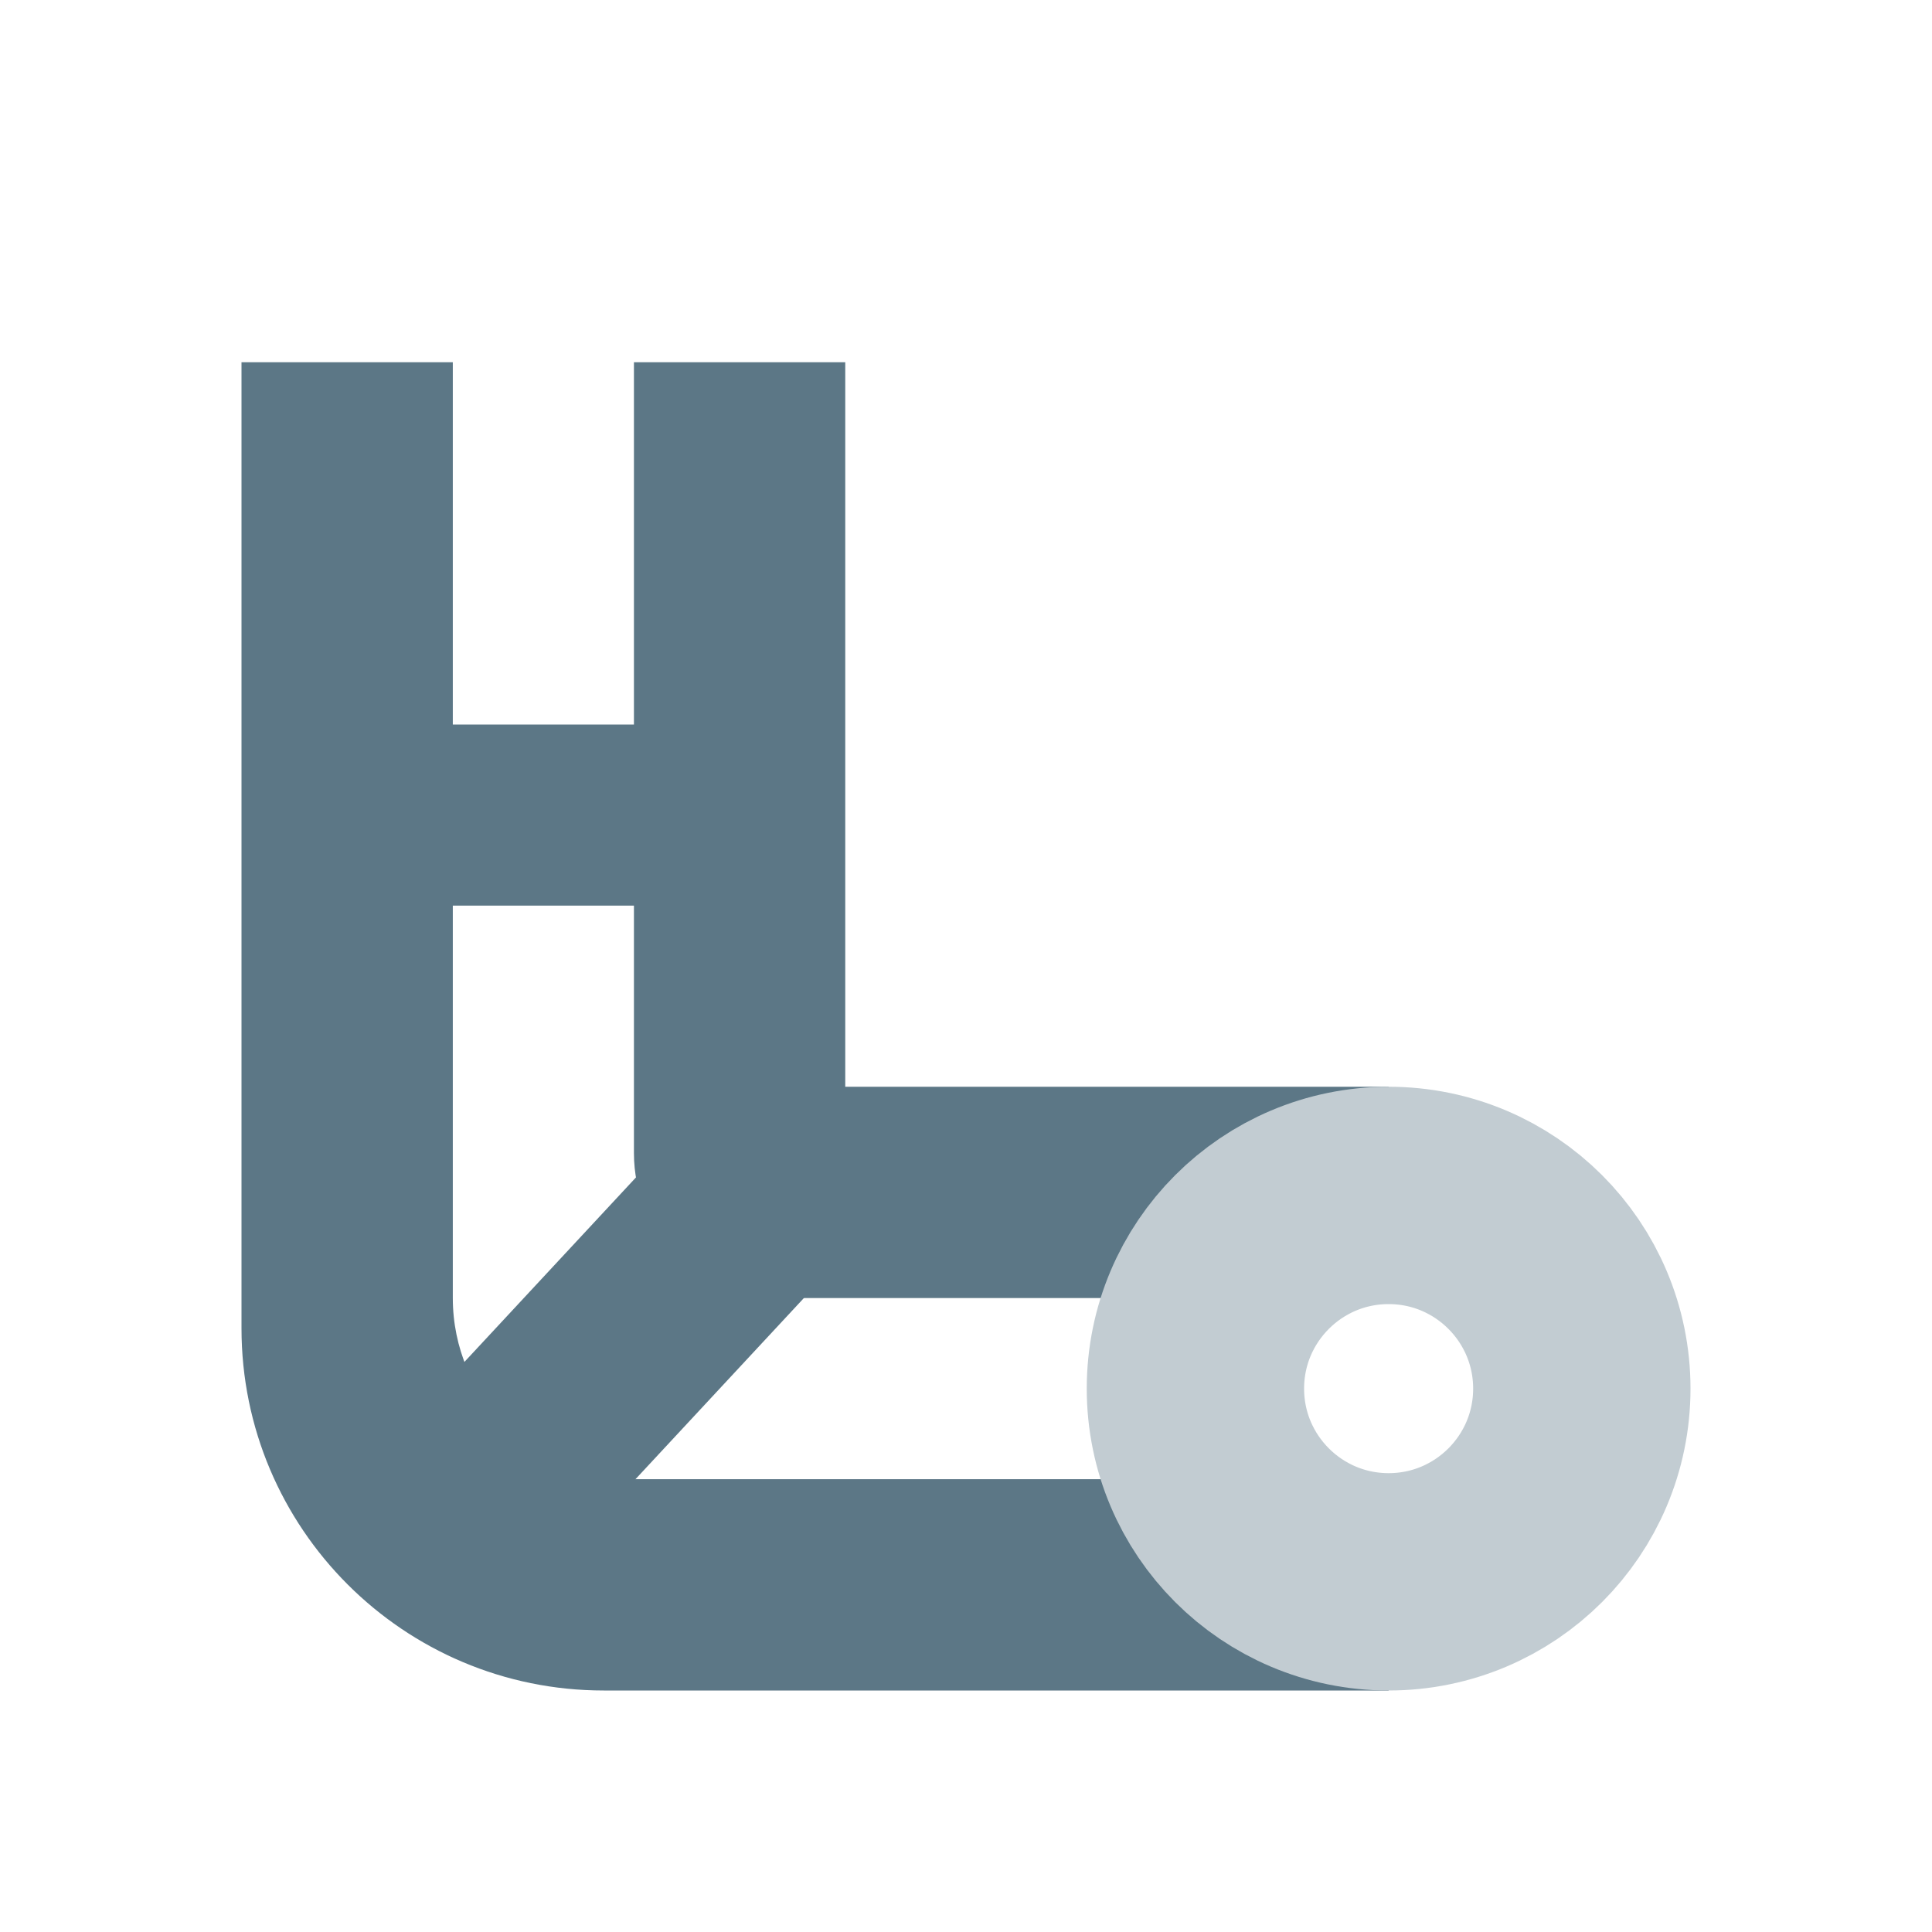
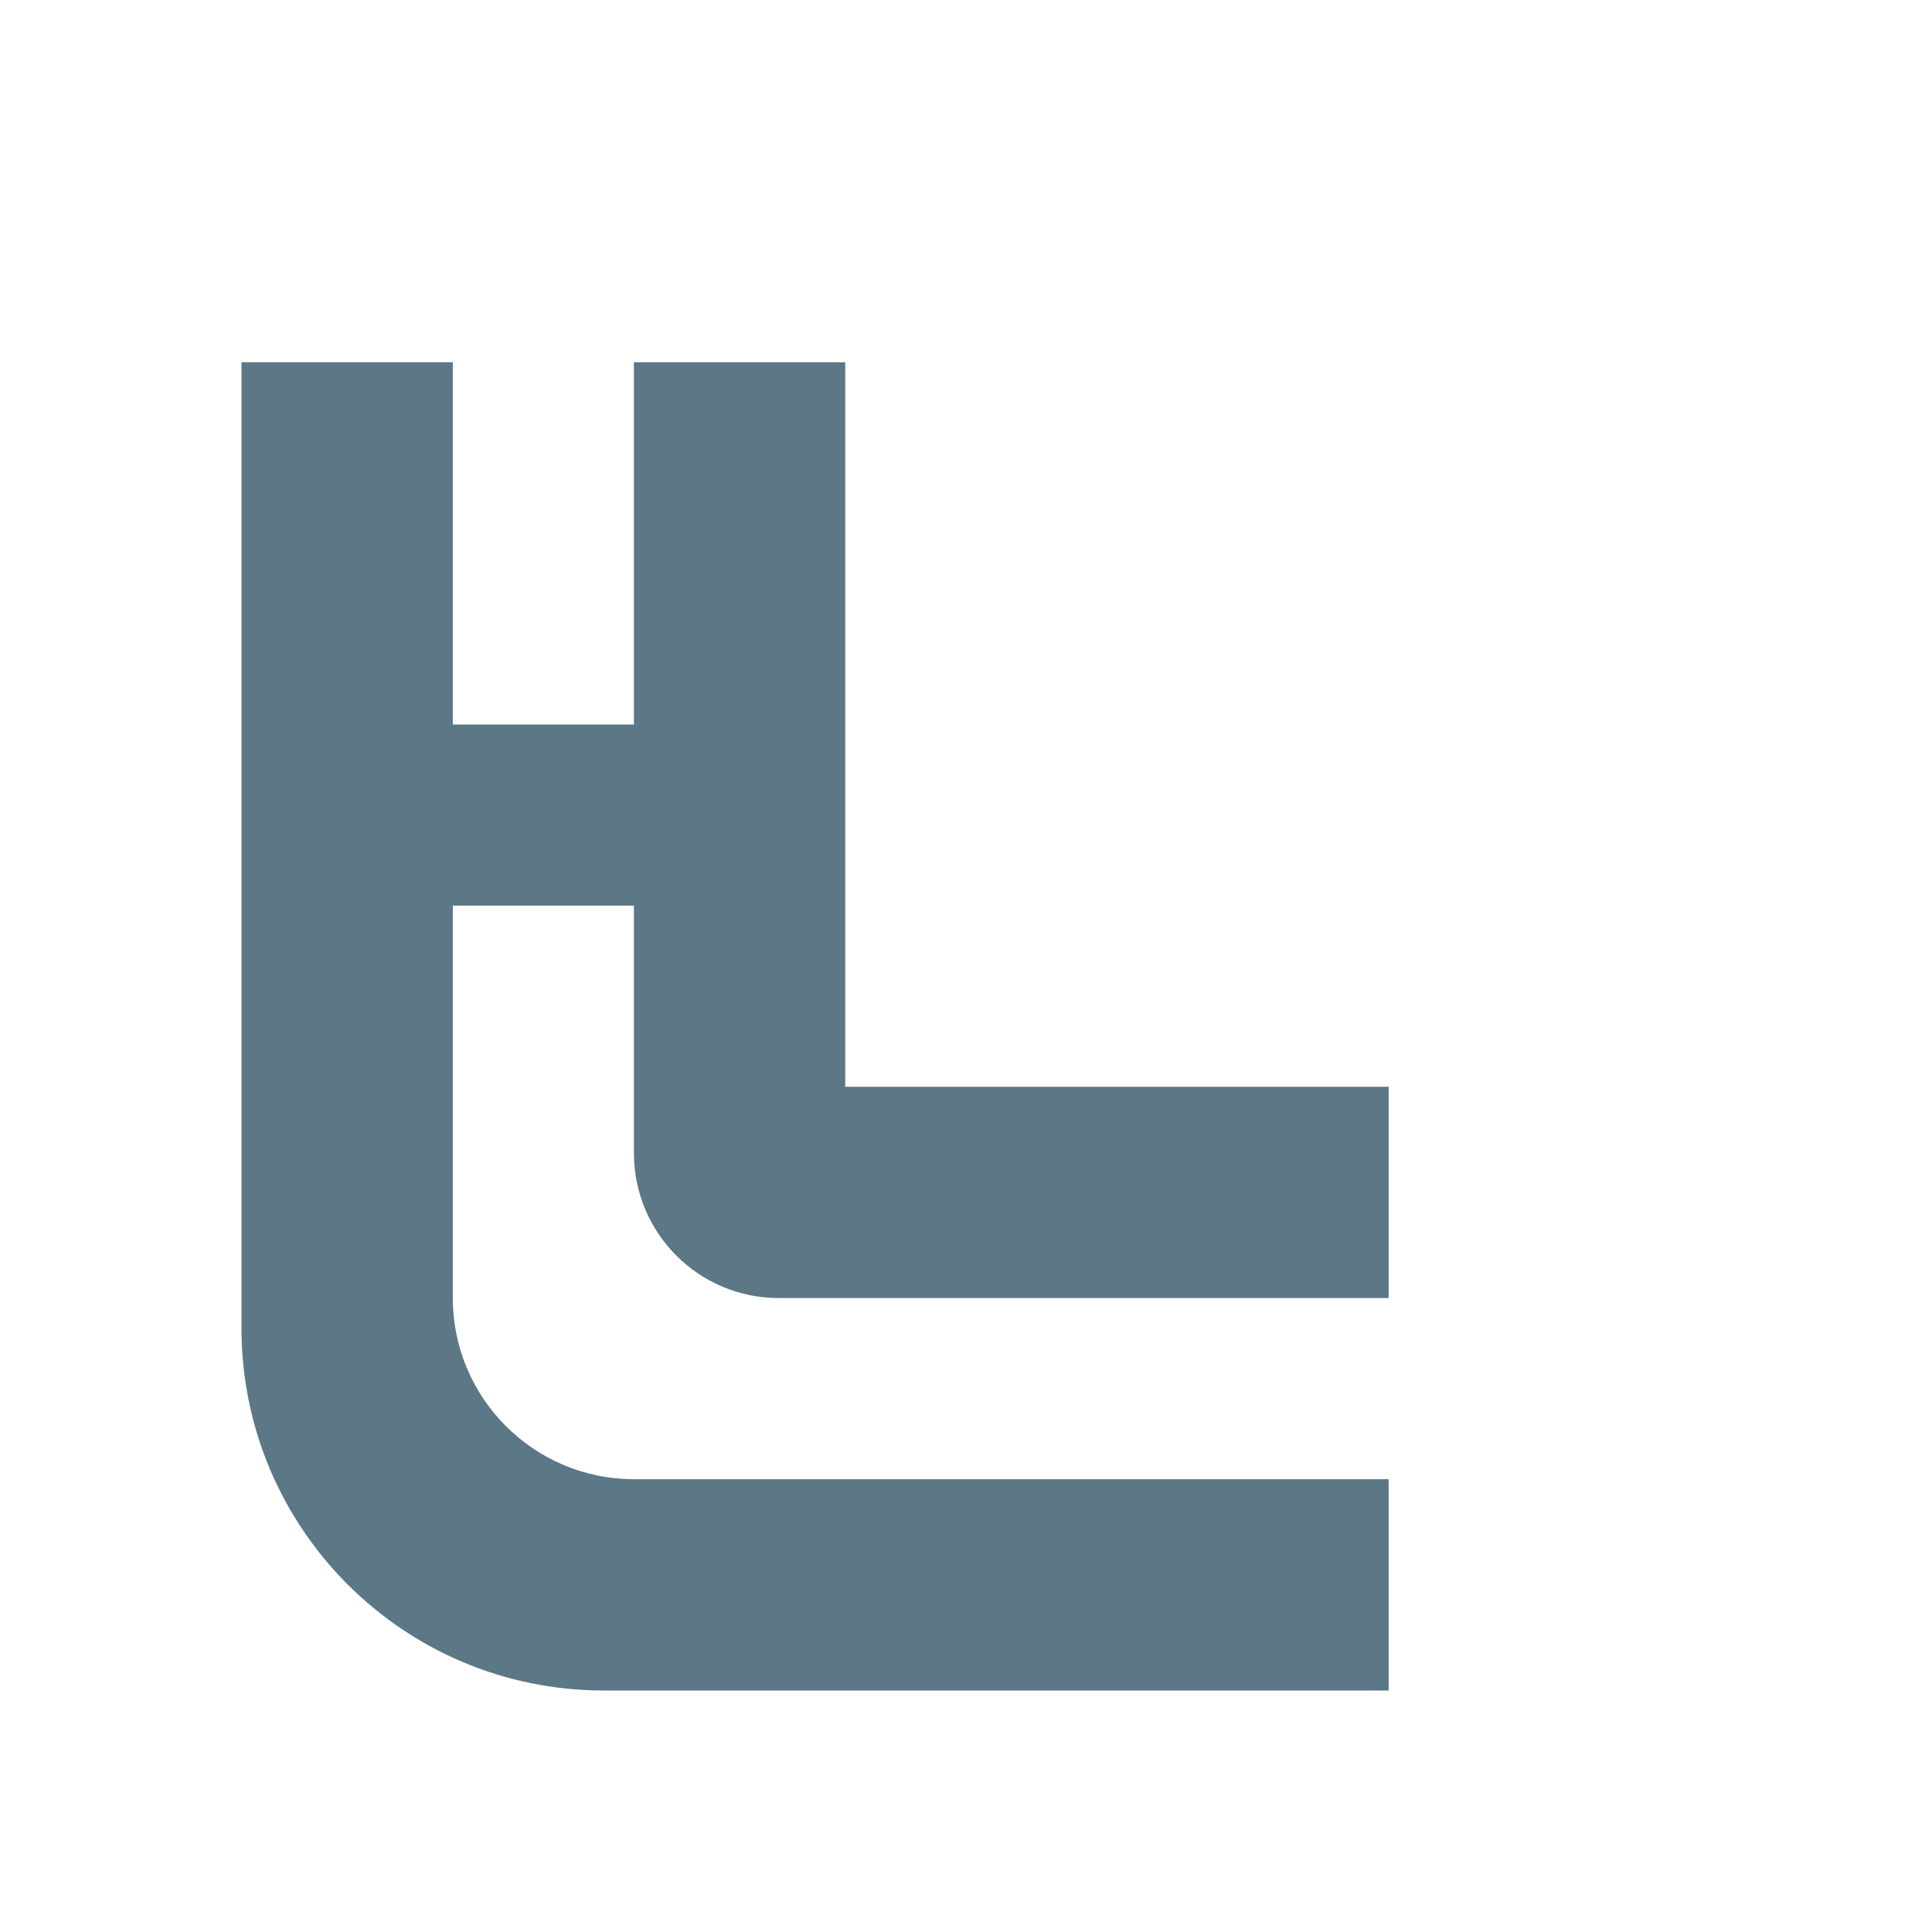
<svg xmlns="http://www.w3.org/2000/svg" width="16" height="16" viewBox="0 0 16 16" fill="none">
  <path d="M7 3L7 9L11.5 9L11.5 10.75L6.45 10.75C5.787 10.75 5.25 10.213 5.25 9.55L5.25 7.5L3.75 7.5L3.75 10.75C3.75 11.578 4.422 12.25 5.25 12.25L11.5 12.25L11.5 14L5 14C3.343 14 2 12.657 2 11L2 8.5L2 3L3.75 3L3.75 6L5.25 6L5.25 3L7 3Z" fill="#5C7786" />
-   <circle cx="11.5" cy="11.5" r="1.6" stroke="#C2CCD2" stroke-width="1.8" />
-   <path d="M5.5 9.5L6.702 10.702L4.744 12.808L3.542 11.606L5.5 9.5Z" fill="#5C7786" />
</svg>